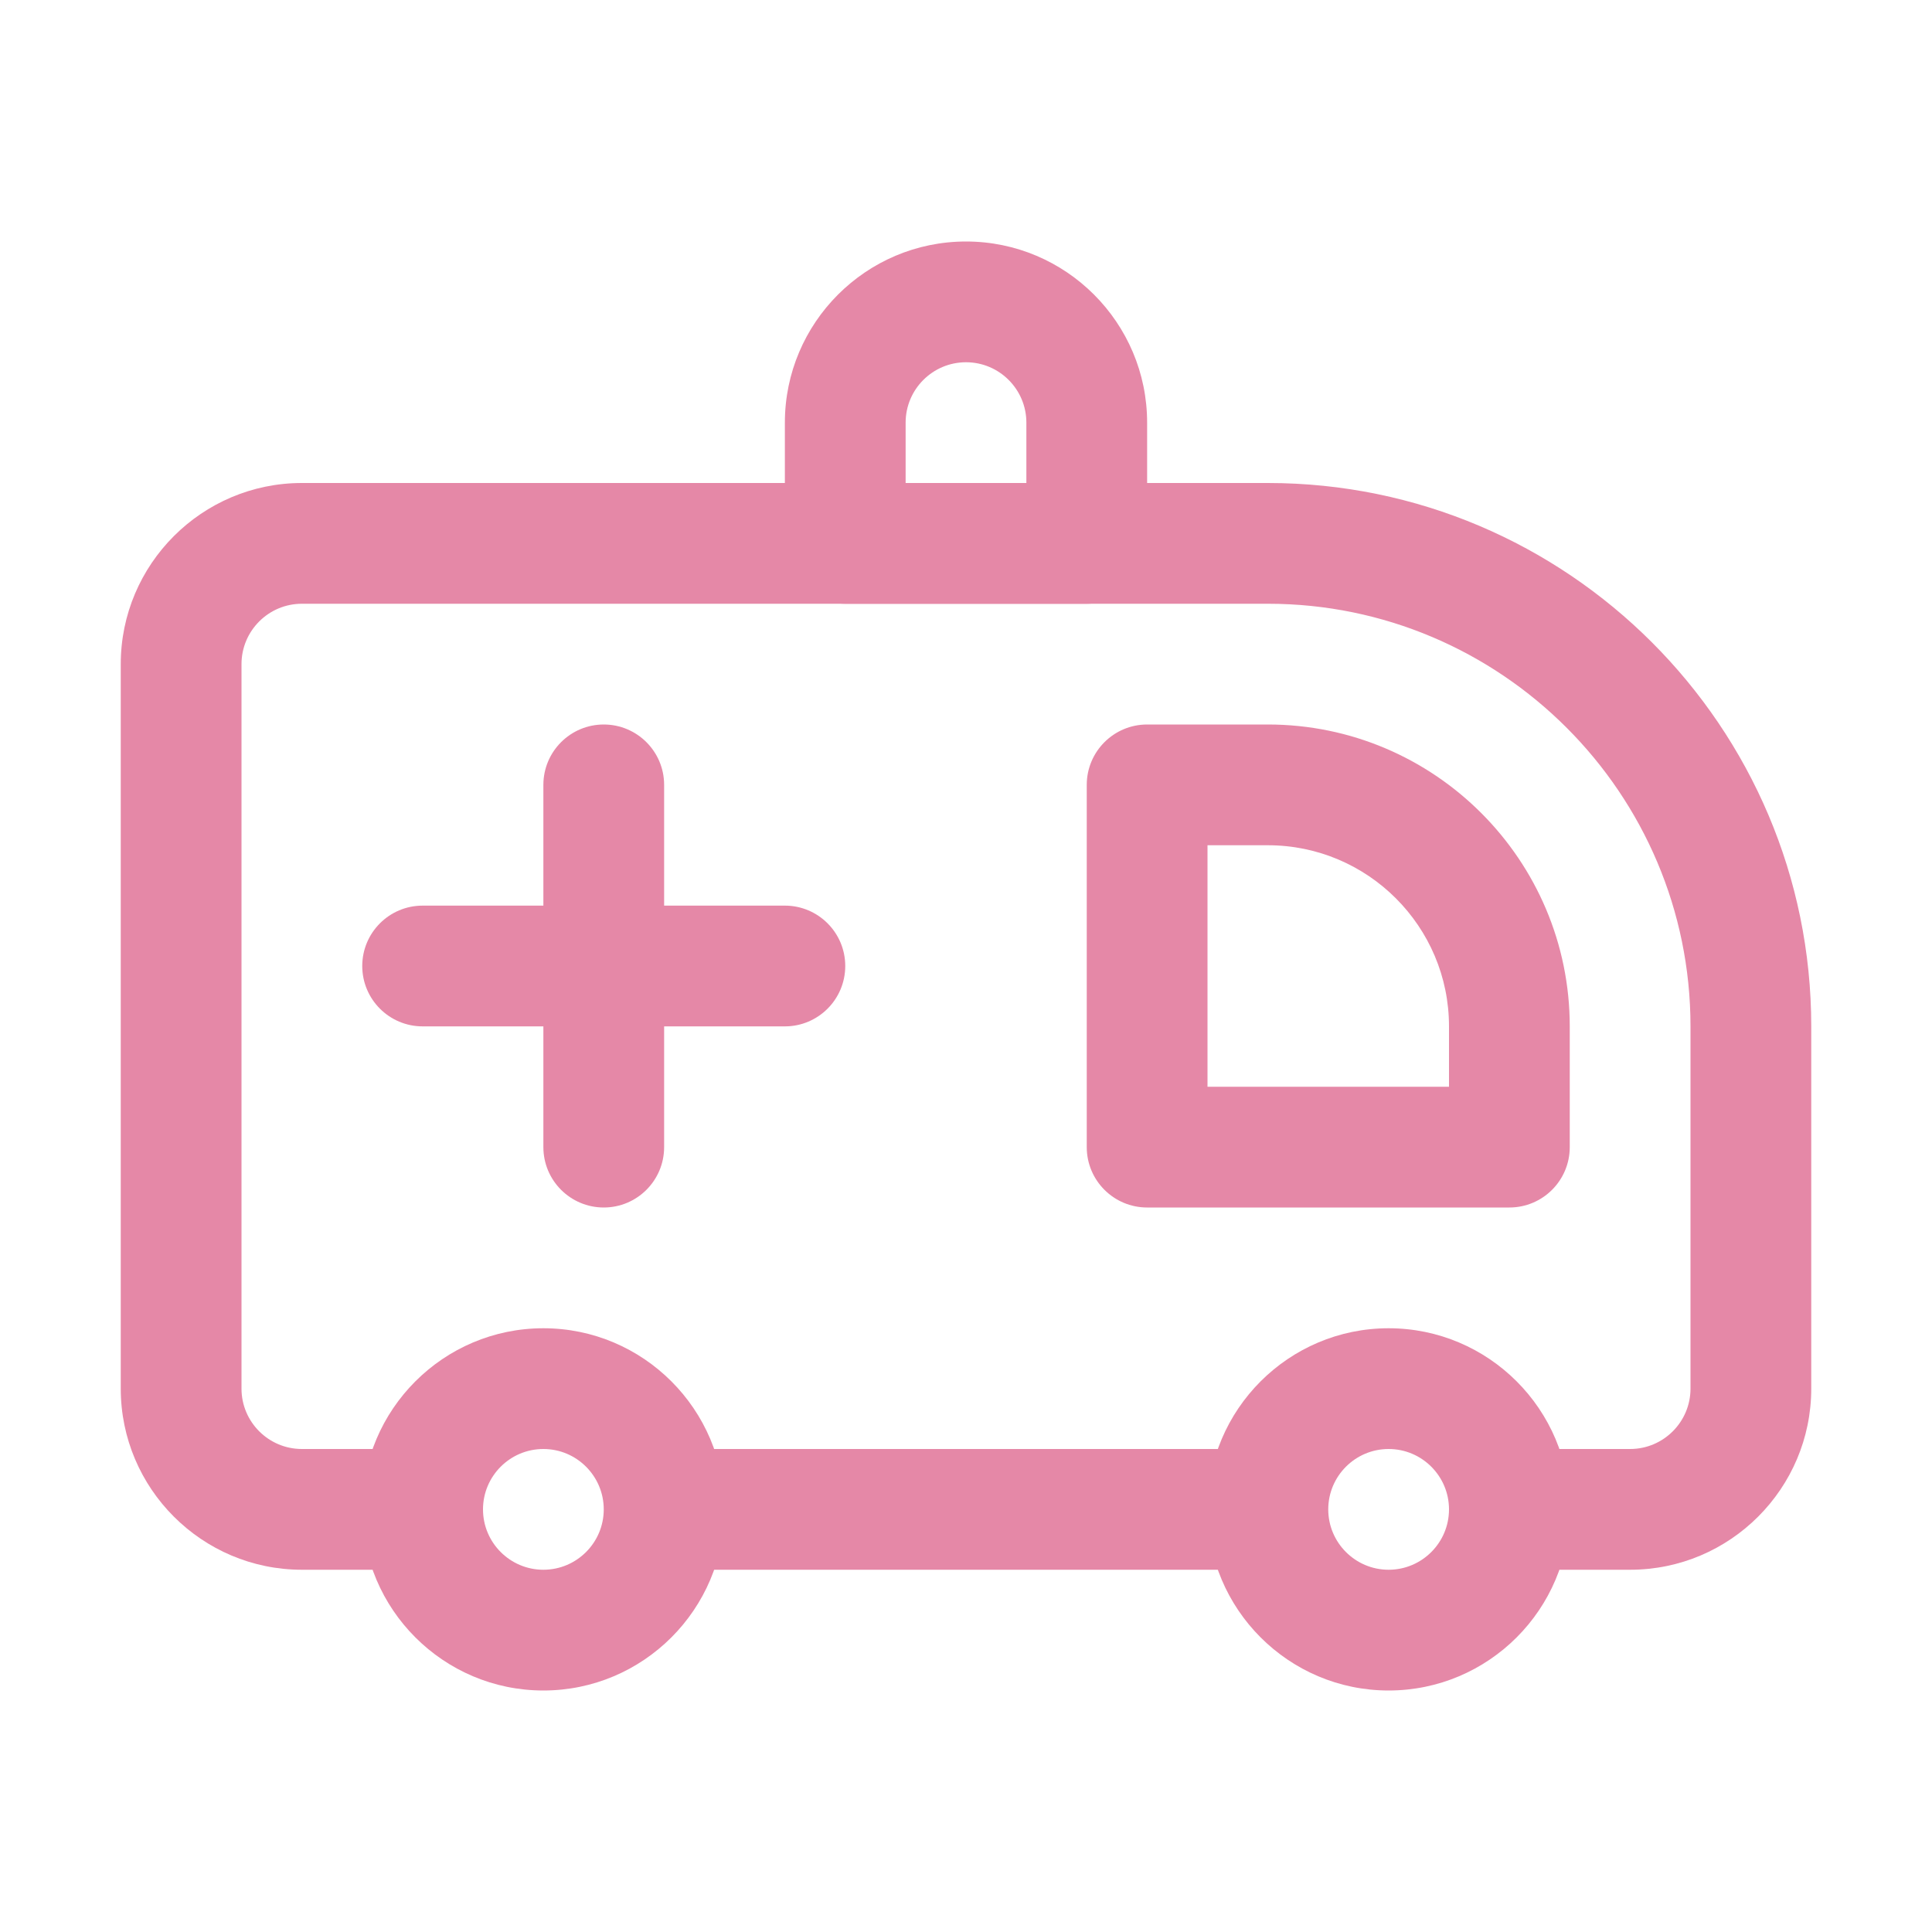
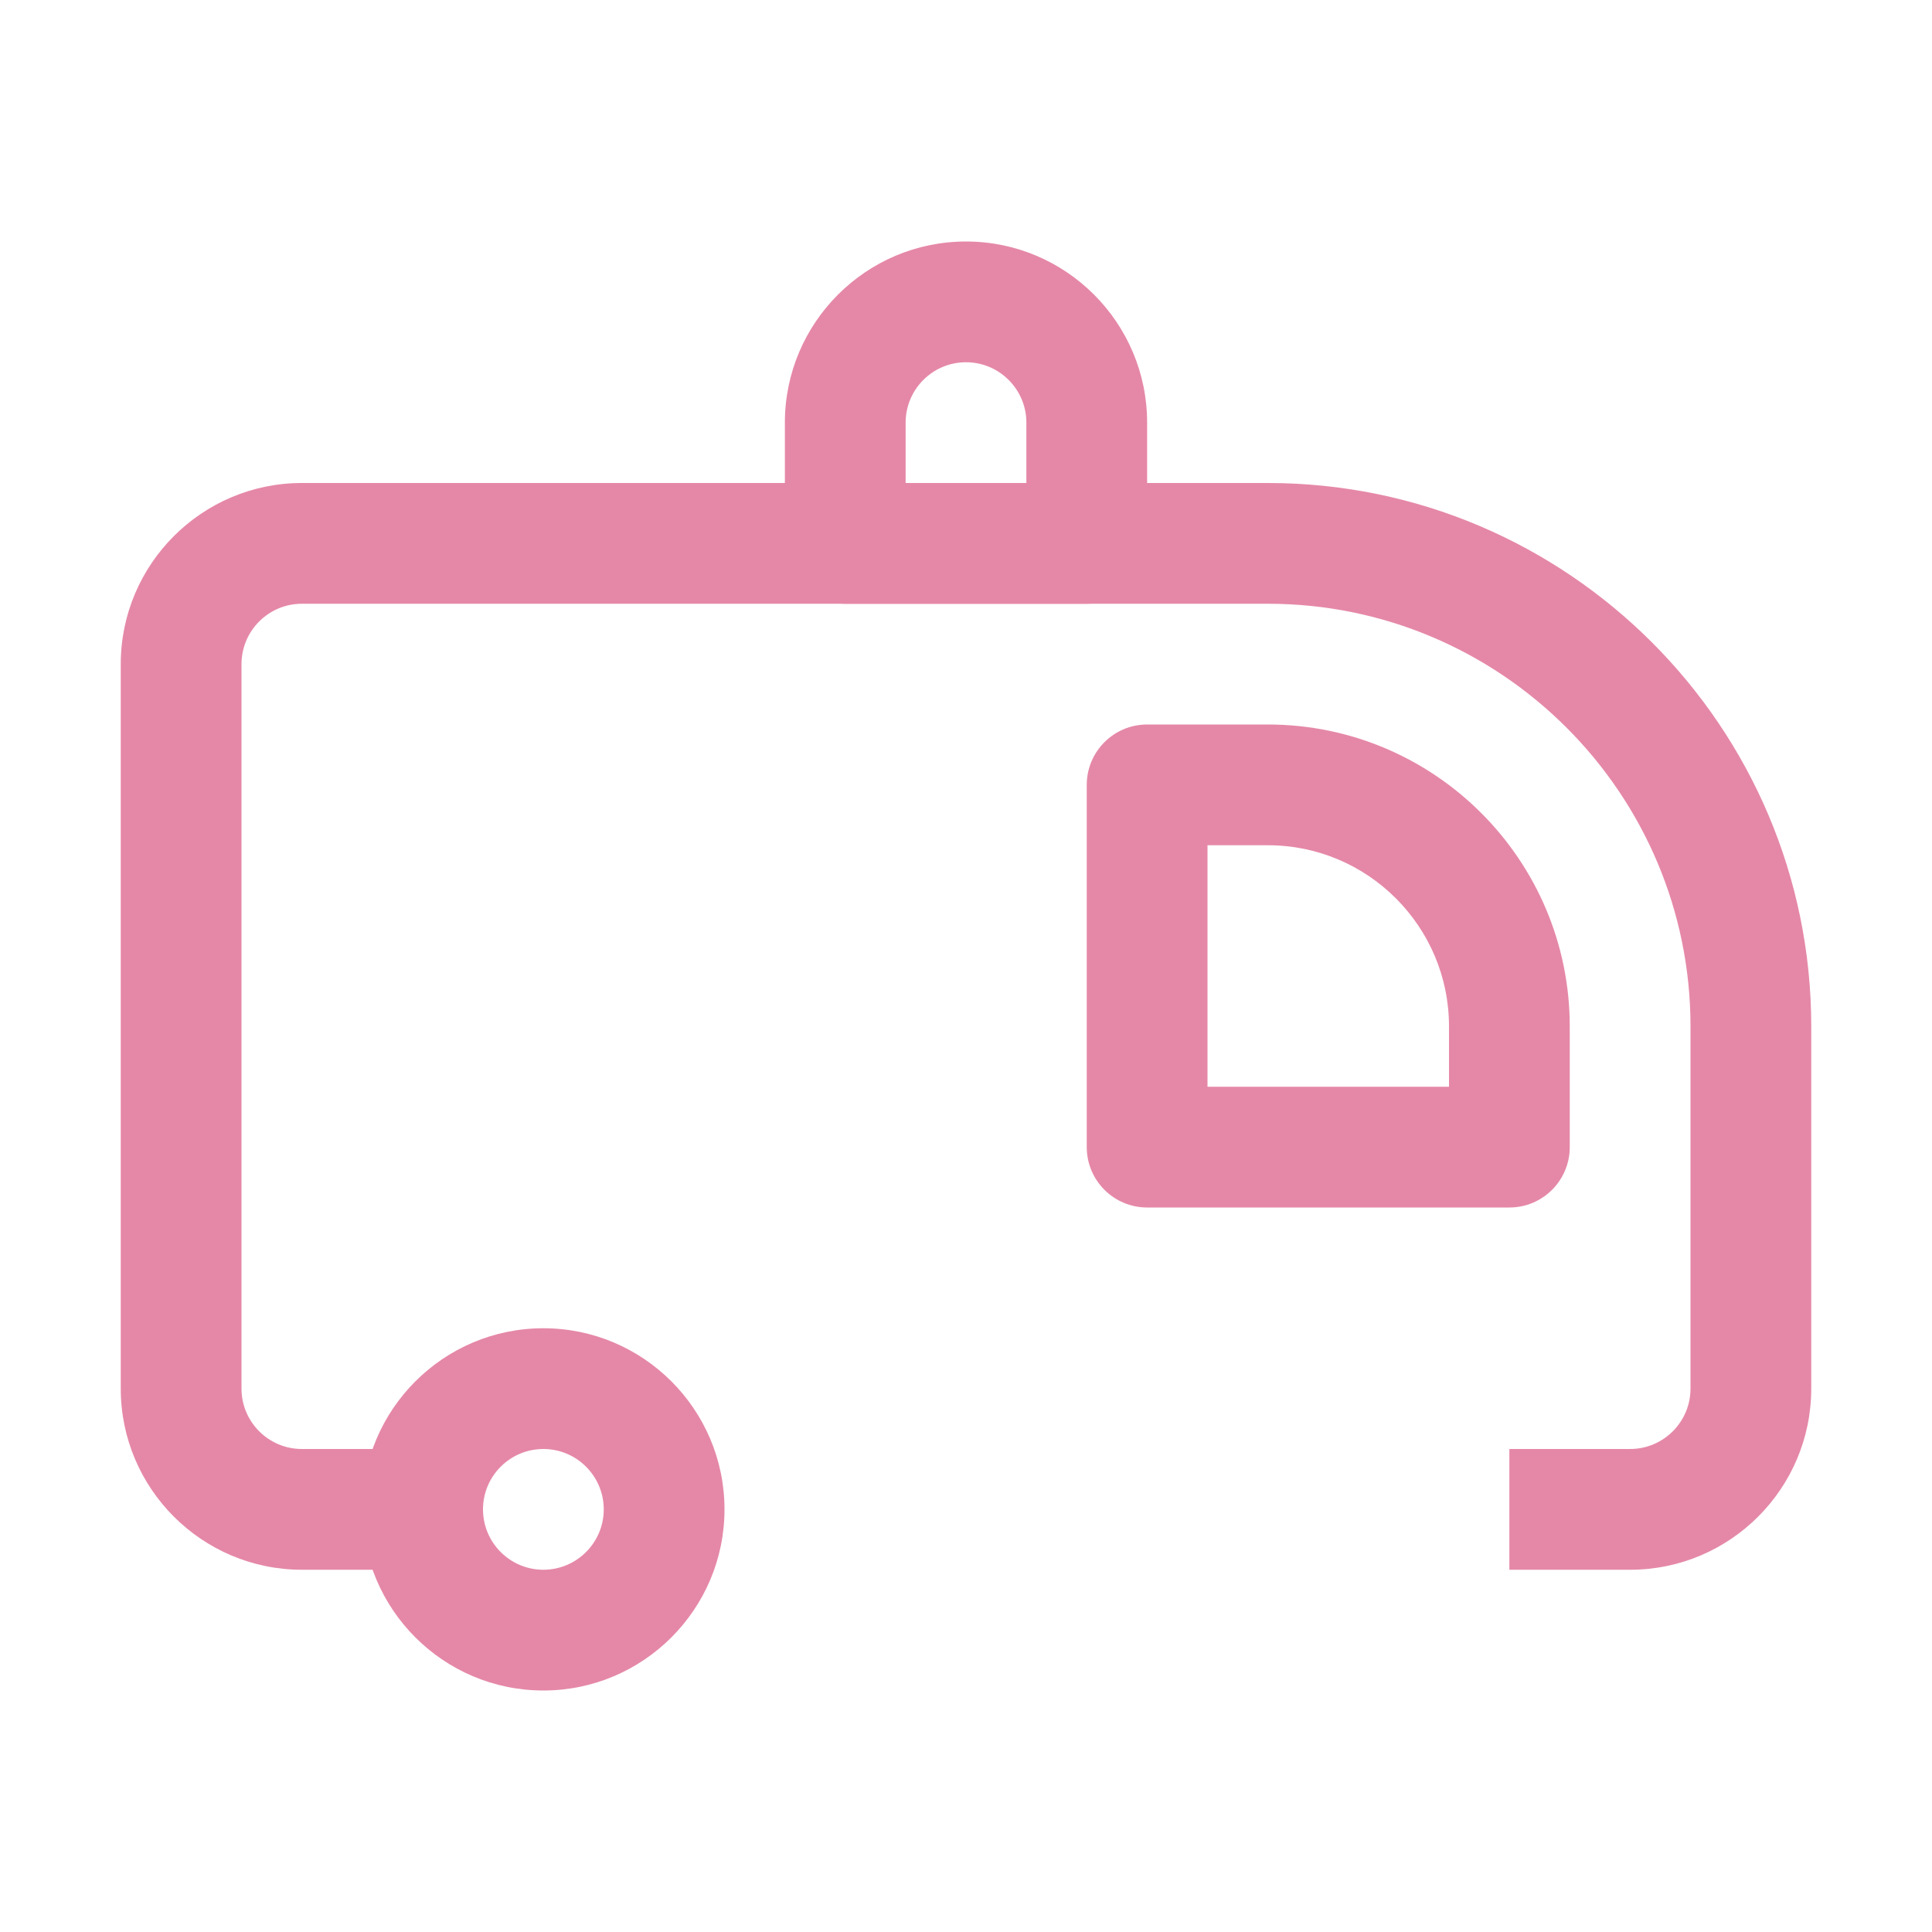
<svg xmlns="http://www.w3.org/2000/svg" width="60" height="60" viewBox="0 0 60 60" fill="none">
  <path d="M33.75 18.75H26.25C25.215 18.75 24.375 17.91 24.375 16.875V13.125C24.375 10.023 26.898 7.5 30 7.5C33.102 7.5 35.625 10.023 35.625 13.125V16.875C35.625 17.91 34.785 18.75 33.75 18.75ZM28.125 15H31.875V13.125C31.875 12.091 31.034 11.25 30 11.25C28.966 11.25 28.125 12.091 28.125 13.125V15Z" fill="#E588A7" />
  <path d="M39.375 15H9.375C6.273 15 3.75 17.523 3.75 20.625V43.125C3.75 46.227 6.273 48.75 9.375 48.75H13.125V45H9.375C8.341 45 7.5 44.159 7.5 43.125V20.625C7.5 19.591 8.341 18.75 9.375 18.75H39.375C46.612 18.75 52.5 24.638 52.5 31.875V43.125C52.5 44.159 51.659 45 50.625 45H46.875V48.75H50.625C53.727 48.75 56.25 46.227 56.25 43.125V31.875C56.25 22.57 48.679 15 39.375 15Z" fill="#E588A7" />
-   <path d="M39.375 45H20.625V48.75H39.375V45Z" fill="#E588A7" />
  <path d="M16.875 52.5C13.773 52.5 11.25 49.977 11.25 46.875C11.25 43.773 13.773 41.25 16.875 41.25C19.977 41.25 22.5 43.773 22.5 46.875C22.5 49.977 19.977 52.5 16.875 52.5ZM16.875 45C15.841 45 15 45.841 15 46.875C15 47.909 15.841 48.75 16.875 48.75C17.909 48.75 18.75 47.909 18.75 46.875C18.75 45.841 17.909 45 16.875 45Z" fill="#E588A7" />
-   <path d="M43.125 52.5C40.023 52.5 37.5 49.977 37.5 46.875C37.5 43.773 40.023 41.25 43.125 41.25C46.227 41.25 48.75 43.773 48.75 46.875C48.75 49.977 46.227 52.5 43.125 52.5ZM43.125 45C42.091 45 41.25 45.841 41.25 46.875C41.25 47.909 42.091 48.75 43.125 48.75C44.159 48.75 45 47.909 45 46.875C45 45.841 44.159 45 43.125 45Z" fill="#E588A7" />
-   <path d="M24.375 28.125H20.625V24.375C20.625 23.34 19.785 22.5 18.75 22.5C17.715 22.5 16.875 23.34 16.875 24.375V28.125H13.125C12.09 28.125 11.25 28.965 11.25 30C11.25 31.035 12.09 31.875 13.125 31.875H16.875V35.625C16.875 36.66 17.715 37.5 18.75 37.5C19.785 37.5 20.625 36.66 20.625 35.625V31.875H24.375C25.41 31.875 26.25 31.035 26.25 30C26.25 28.965 25.41 28.125 24.375 28.125Z" fill="#E588A7" />
  <path d="M46.875 37.5H35.625C34.59 37.5 33.75 36.66 33.75 35.625V24.375C33.75 23.34 34.59 22.5 35.625 22.5H39.375C44.544 22.5 48.75 26.706 48.75 31.875V35.625C48.75 36.66 47.91 37.5 46.875 37.5ZM37.5 33.75H45V31.875C45 28.773 42.477 26.25 39.375 26.25H37.5V33.75Z" fill="#E588A7" />
</svg>